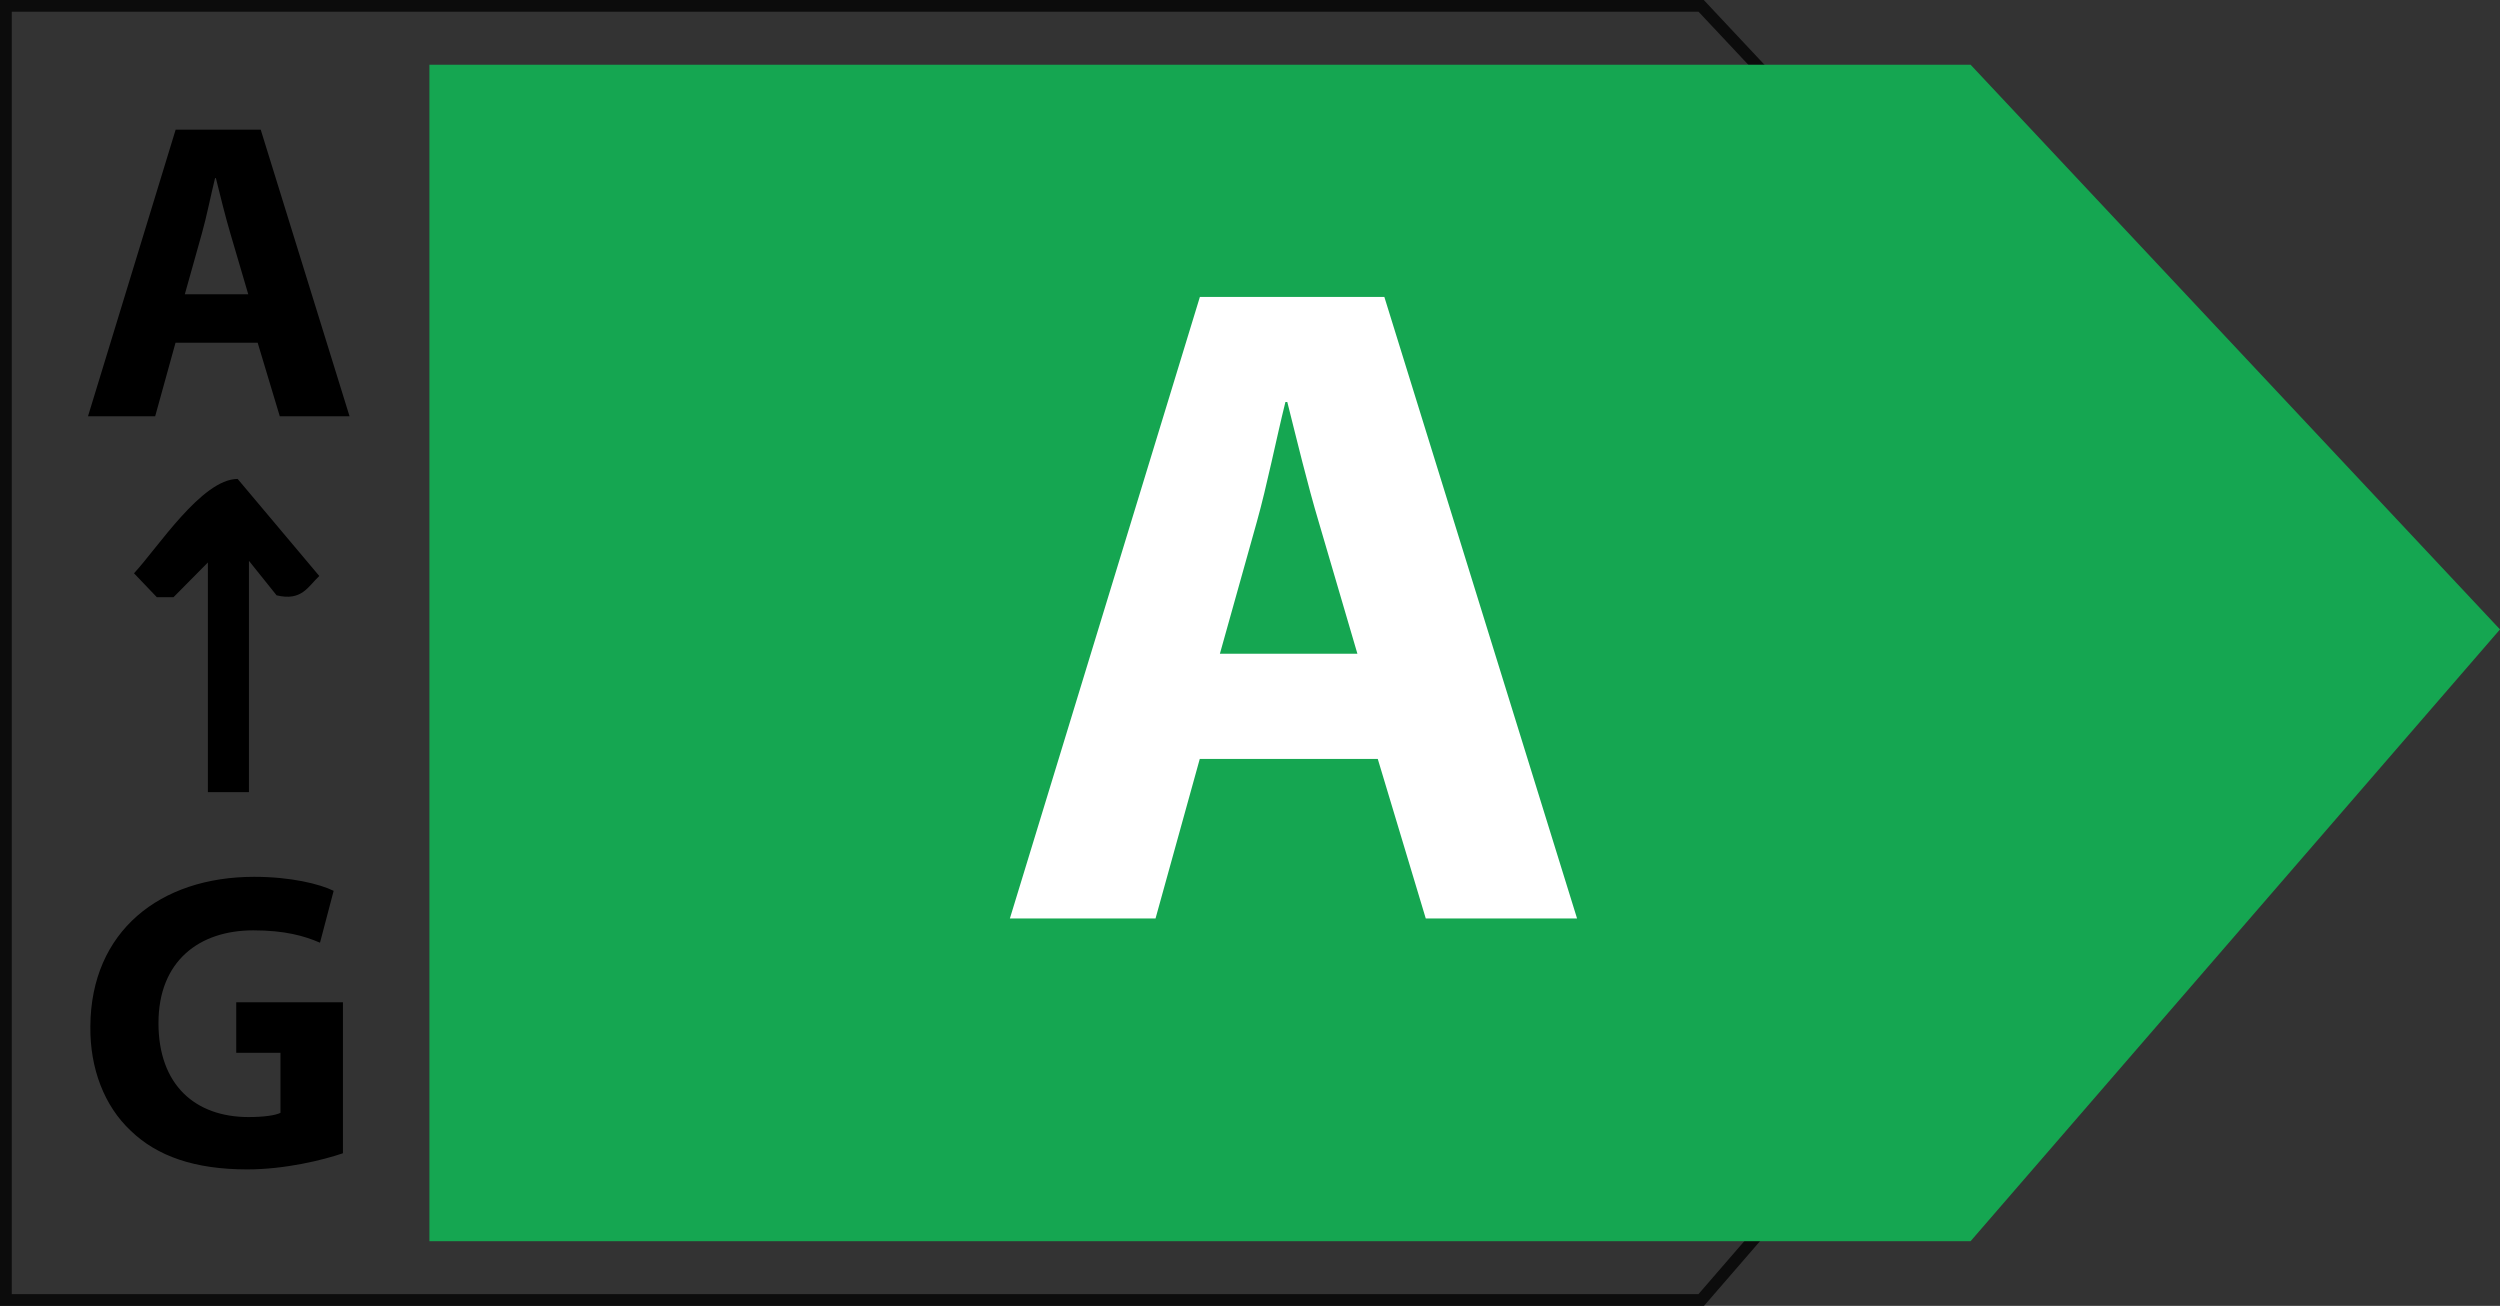
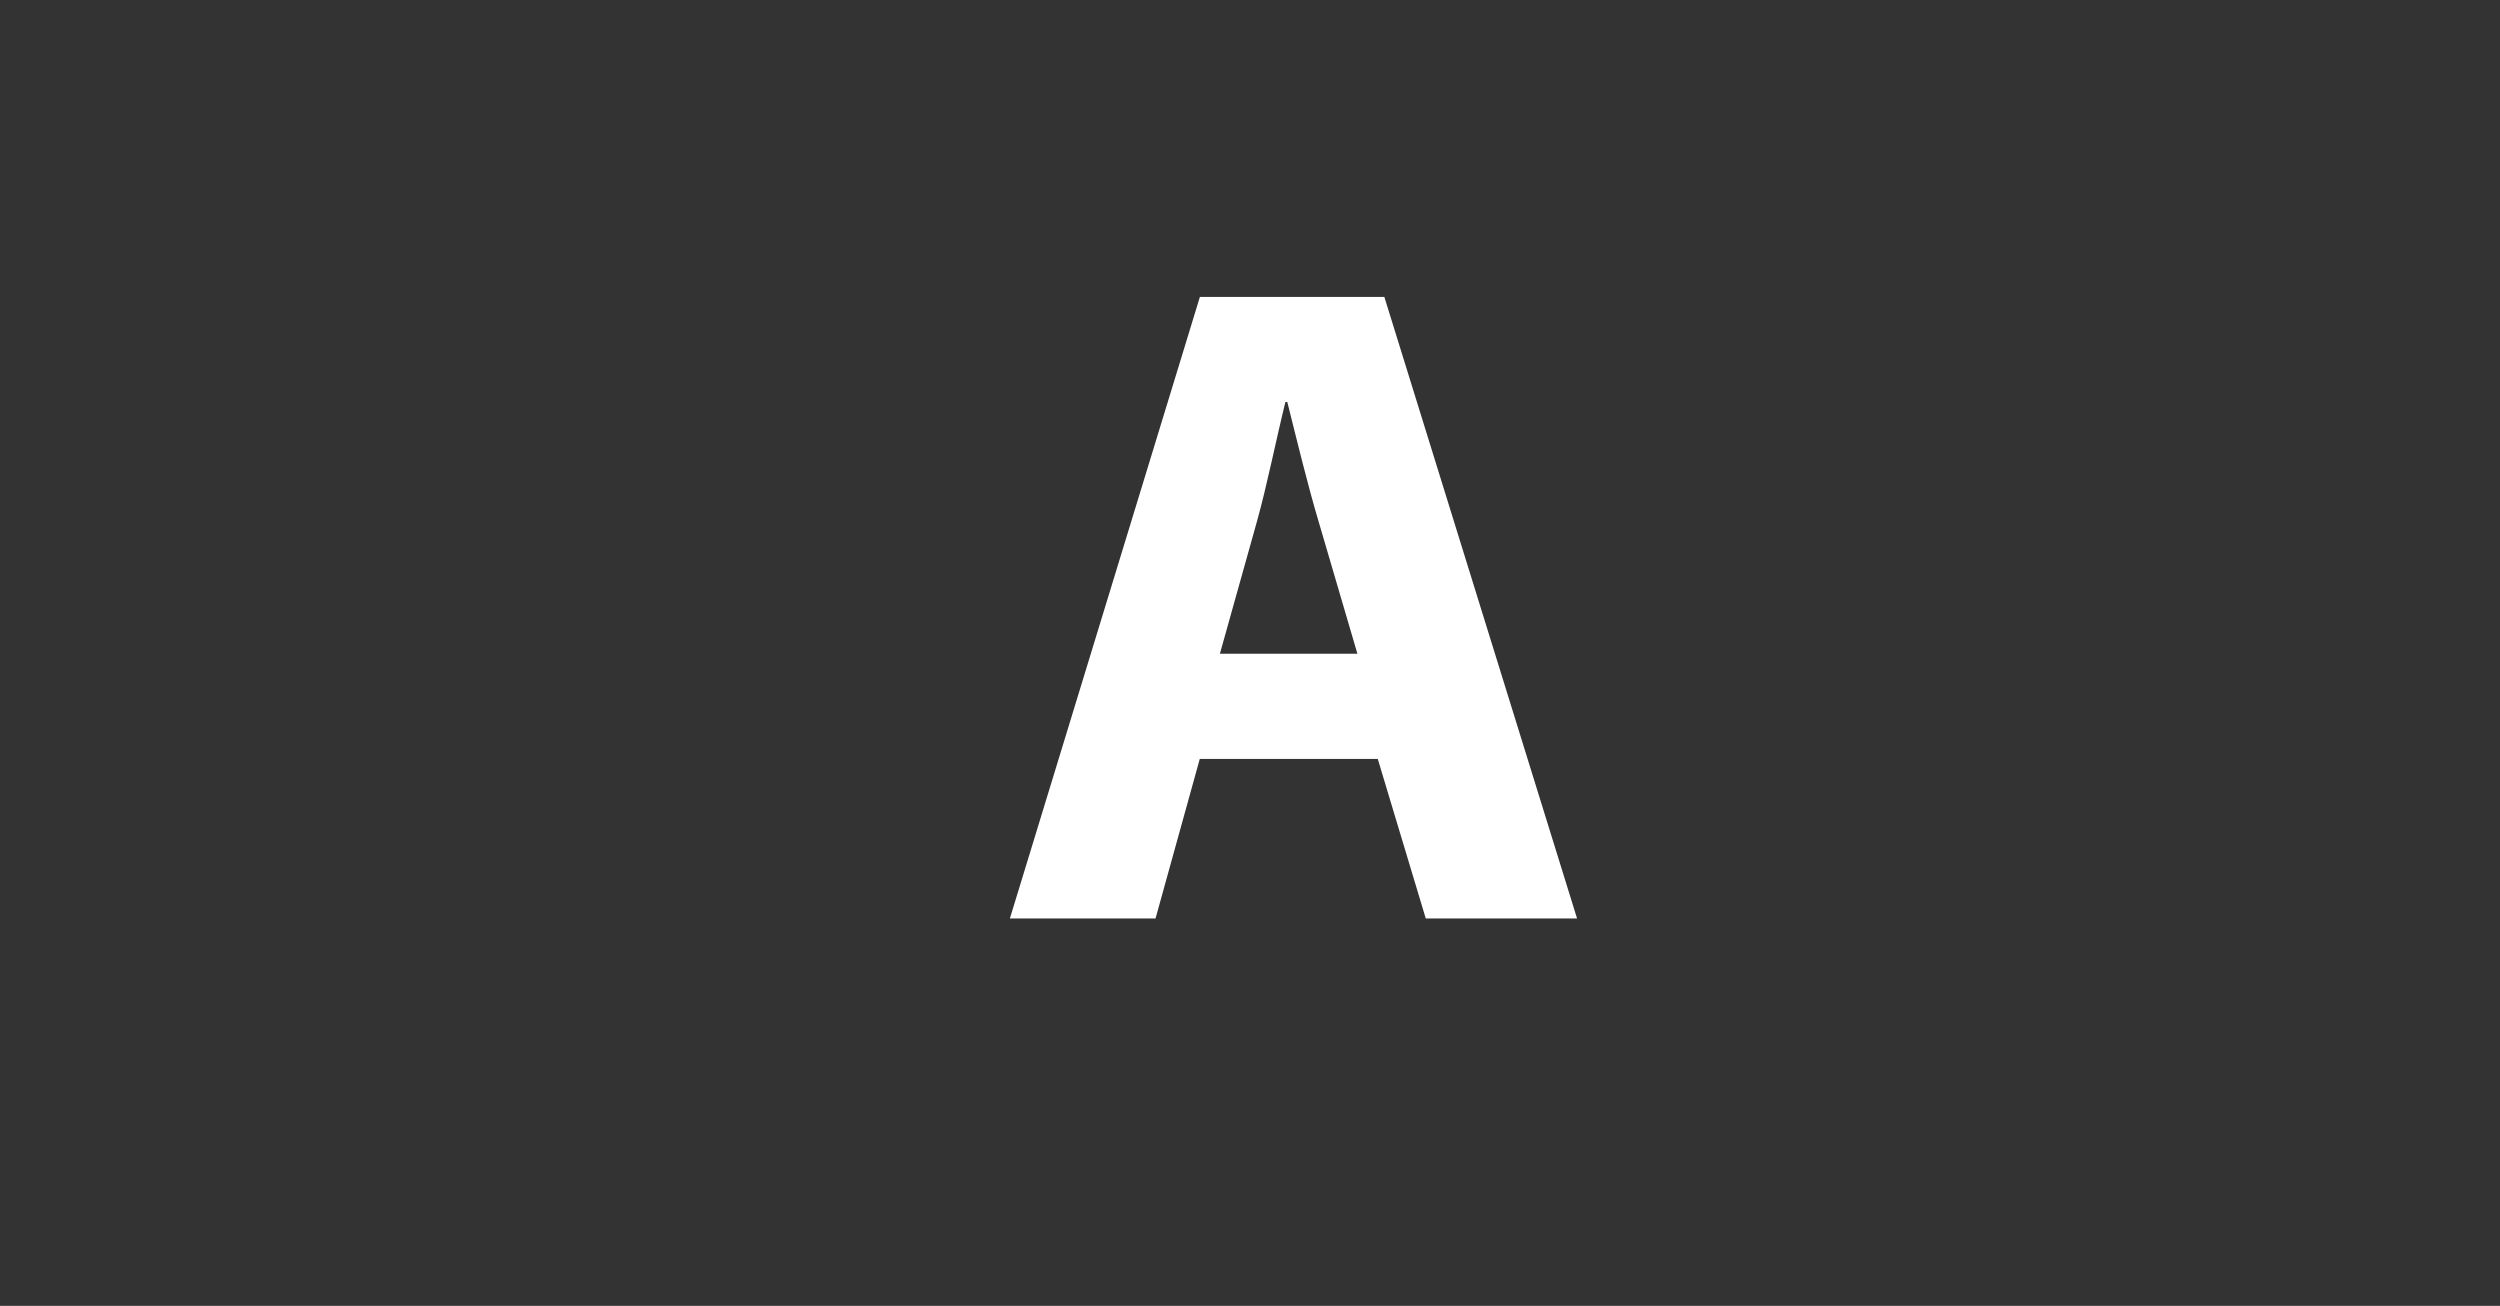
<svg xmlns="http://www.w3.org/2000/svg" id="Livello_2" viewBox="0 0 212.5 111">
  <rect x="0" y="0" width="212.5" height="111" fill="#333333" stroke="none" />
  <defs>
    <style>.cls-1,.cls-2,.cls-3,.cls-4{stroke-width:0px;}.cls-2{fill:#0c0c0c;}.cls-3{fill:#15a651;}.cls-4{fill:#fff;}</style>
  </defs>
  <g id="Livello_1-2">
-     <path class="cls-2" d="m144.83,111H0V0h144.82l49.96,53.29-.29.34-49.65,57.37ZM1,110h143.37l49.06-56.69L144.38,1H1v109Z" />
-     <path class="cls-1" d="m29.14,98.03c-1.7.58-4.92,1.37-8.13,1.37-4.45,0-7.66-1.12-9.9-3.29-2.24-2.1-3.47-5.28-3.43-8.86.04-8.1,5.93-12.72,13.92-12.72,3.14,0,5.57.61,6.76,1.19l-1.16,4.41c-1.34-.58-3-1.05-5.67-1.05-4.59,0-8.06,2.6-8.06,7.88s3.14,7.99,7.66,7.99c1.27,0,2.28-.14,2.71-.36v-5.1h-3.76v-4.3h9.07v12.83Z" />
-     <path class="cls-1" d="m14.92,29.13l-1.73,6.25h-5.71l7.45-24.36h7.23l7.55,24.36h-5.93l-1.88-6.25h-6.98Zm6.18-4.12l-1.52-5.17c-.43-1.45-.87-3.25-1.23-4.7h-.07c-.36,1.45-.72,3.29-1.12,4.7l-1.45,5.17h5.39Z" />
-     <path class="cls-1" d="m23.5,50.59c-.45-.57-1.26-1.57-2.34-2.92v19.66h-3.49v-19.52c-1.19,1.21-2.1,2.13-2.92,2.95h-1.42c-.54-.57-1.19-1.25-1.94-2.03,1.98-2.12,5.77-8.02,8.81-8.02,2.22,2.64,4.58,5.44,6.94,8.25-.95.88-1.48,2.17-3.64,1.64Z" />
-     <polygon class="cls-3" points="167.5 105.5 36.5 105.5 36.5 5.5 167.5 5.5 212.5 53.5 167.5 105.5" />
    <path class="cls-4" d="m101.98,64.51l-3.76,13.56h-12.38l16.15-52.83h15.68l16.38,52.83h-12.86l-4.08-13.56h-15.13Zm13.4-8.94l-3.29-11.21c-.94-3.14-1.88-7.05-2.67-10.19h-.16c-.78,3.14-1.57,7.13-2.43,10.19l-3.14,11.21h11.68Z" />
  </g>
</svg>